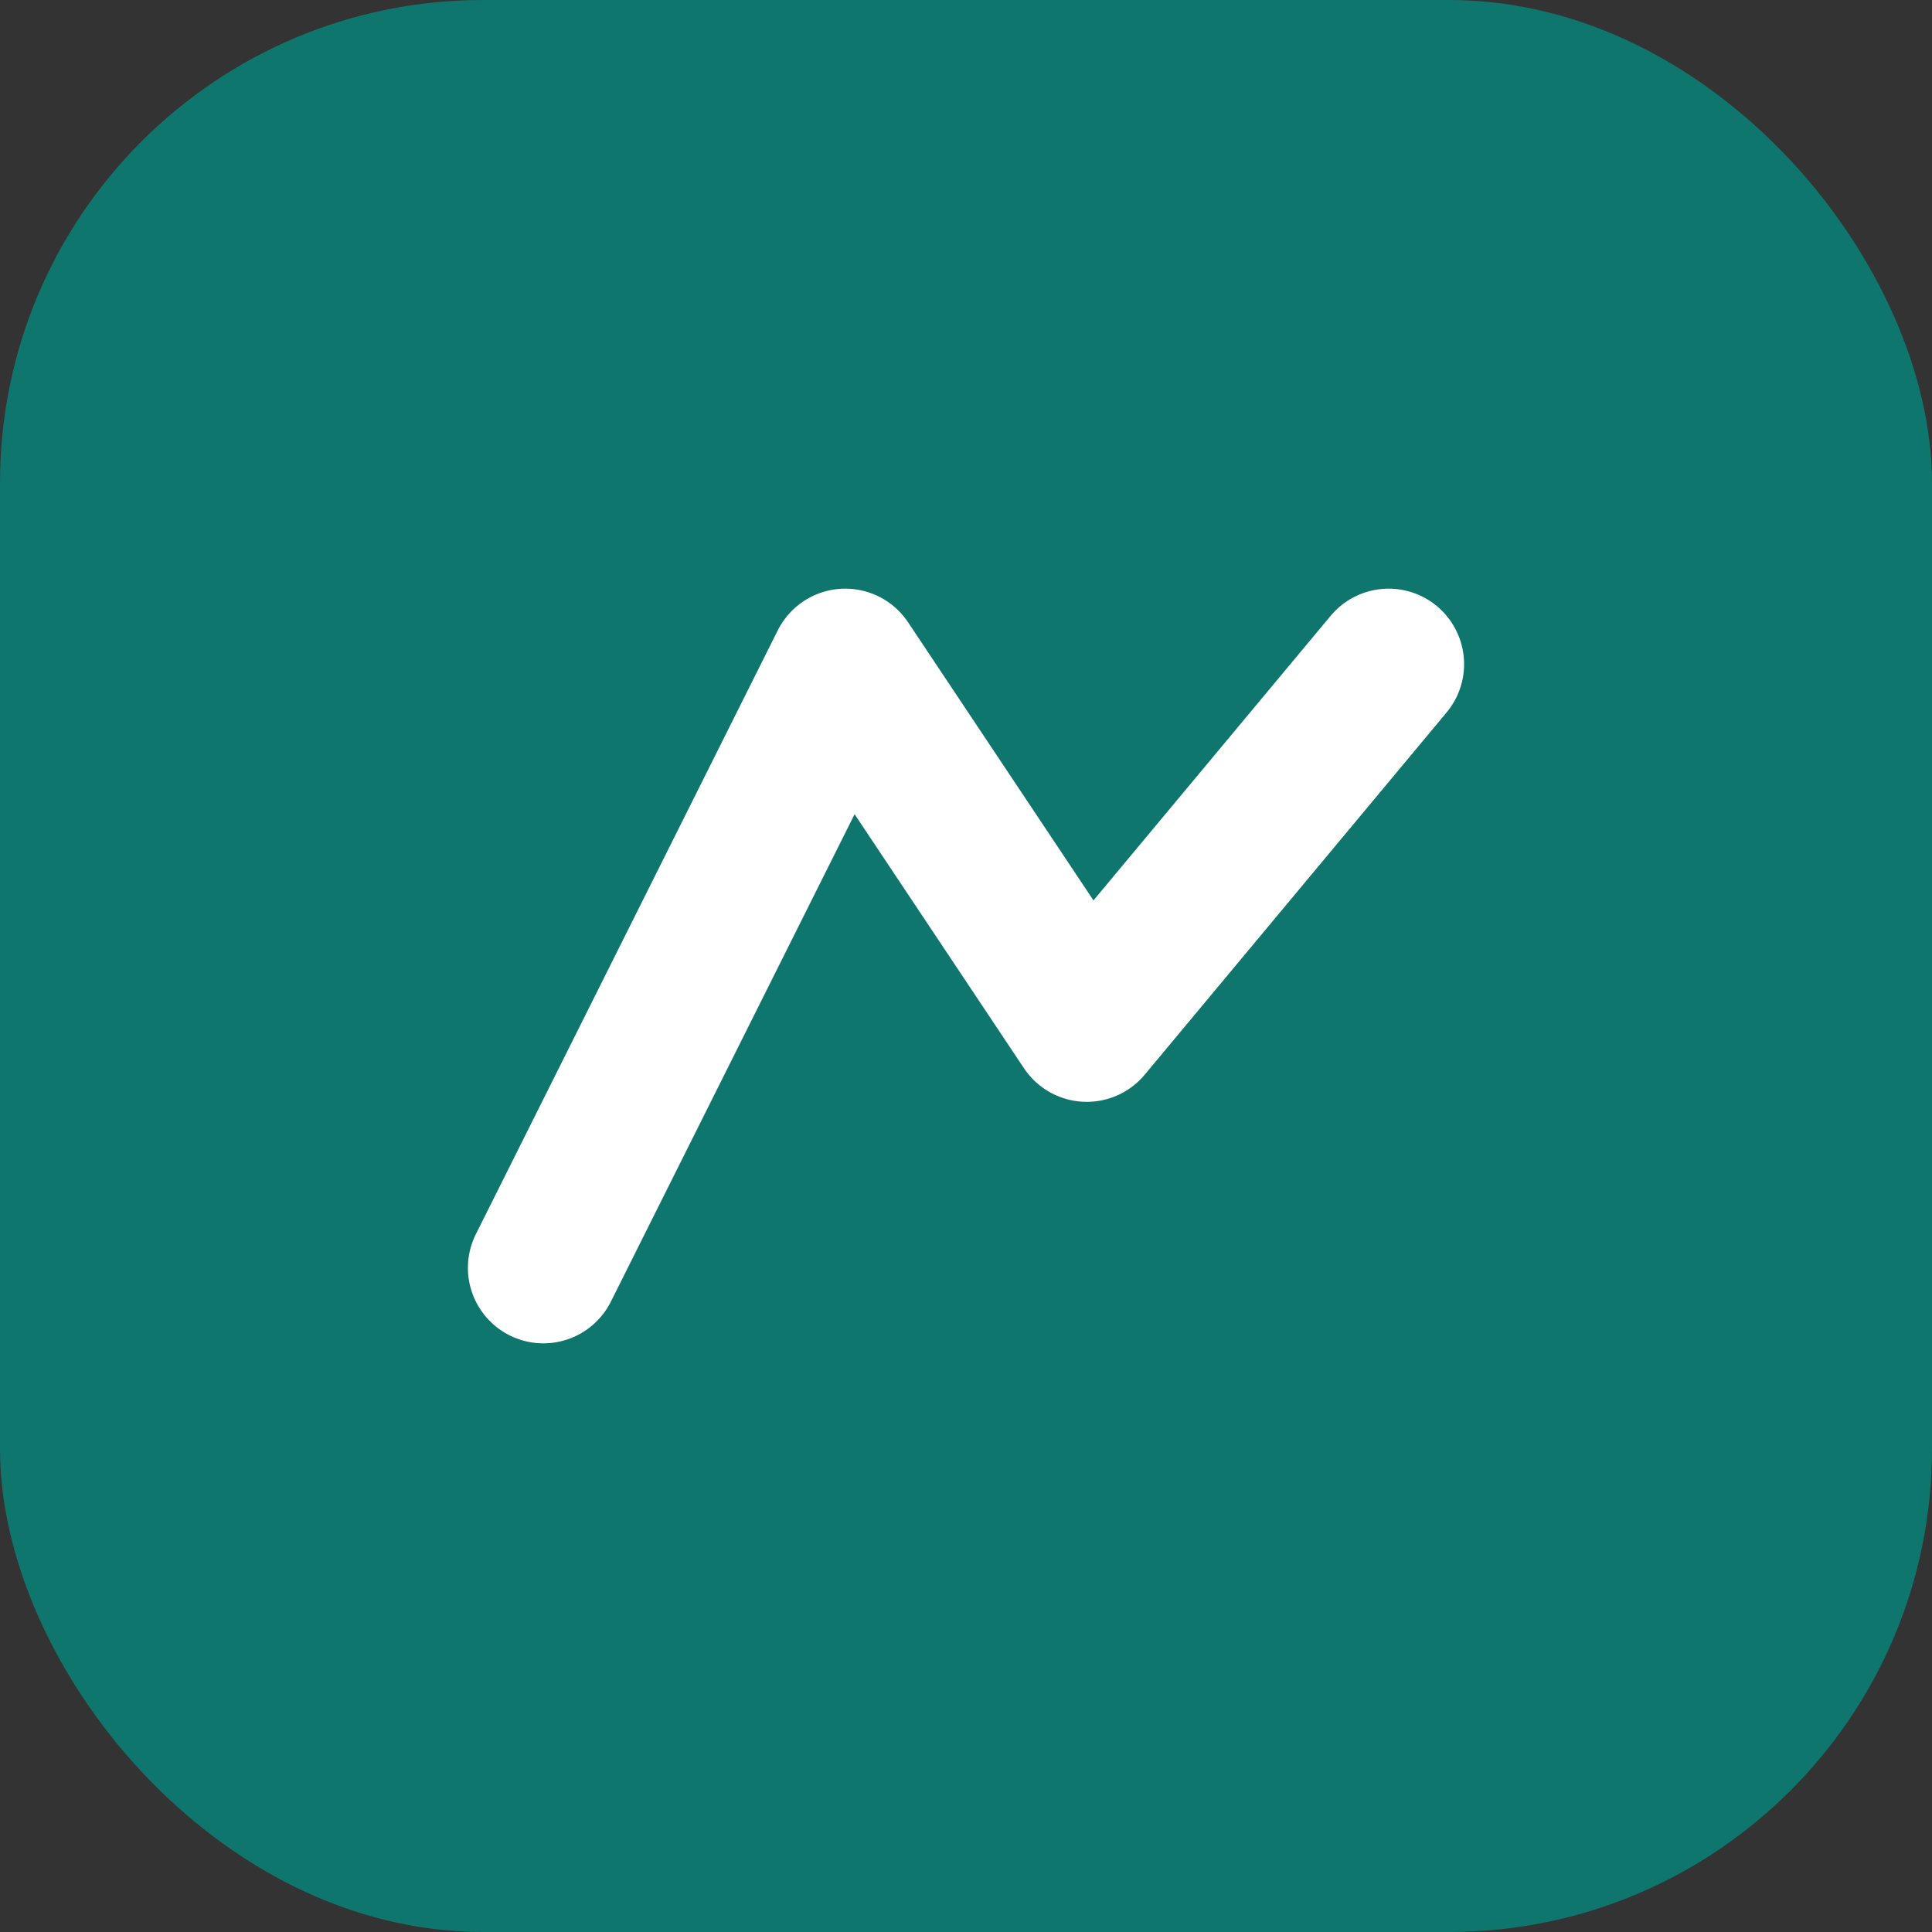
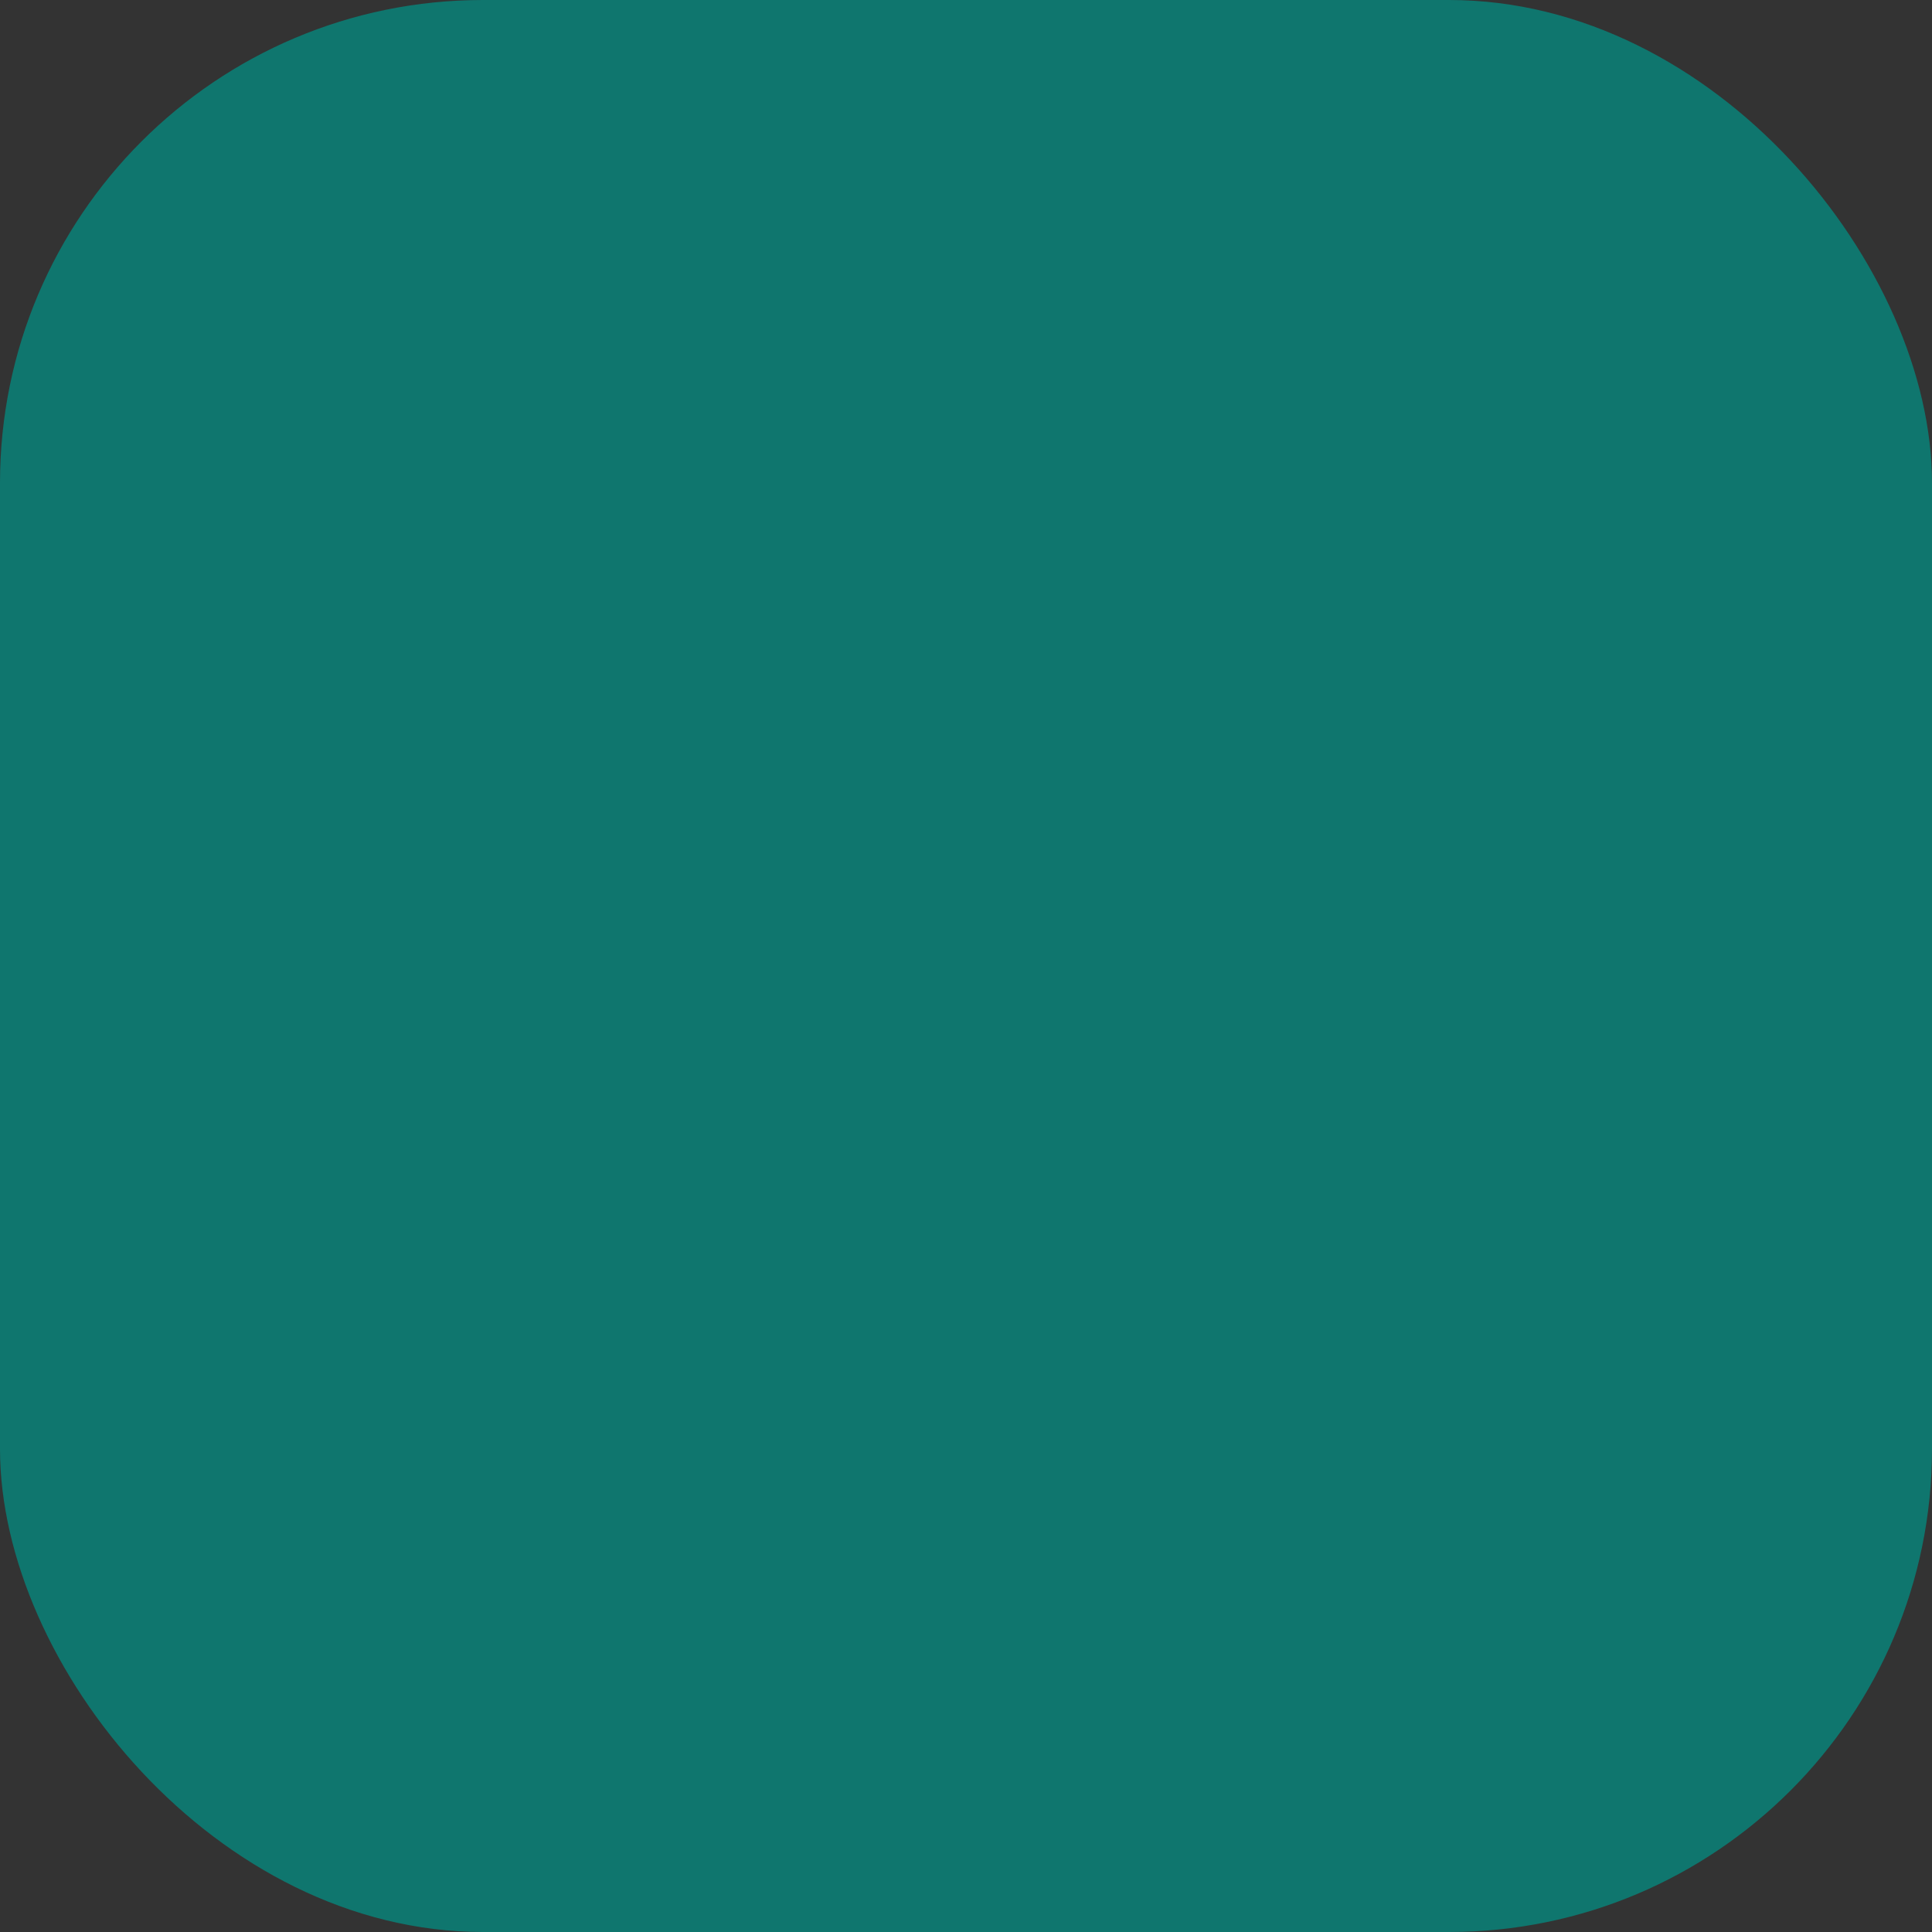
<svg xmlns="http://www.w3.org/2000/svg" viewBox="0 0 64 64">
  <rect x="0" y="0" width="64" height="64" fill="#333333" stroke="none" />
  <rect width="64" height="64" rx="16" fill="#0f766e" />
-   <path d="M18 42l10-20 8 12 10-12" stroke="#fff" stroke-width="5" fill="none" stroke-linecap="round" stroke-linejoin="round" />
</svg>